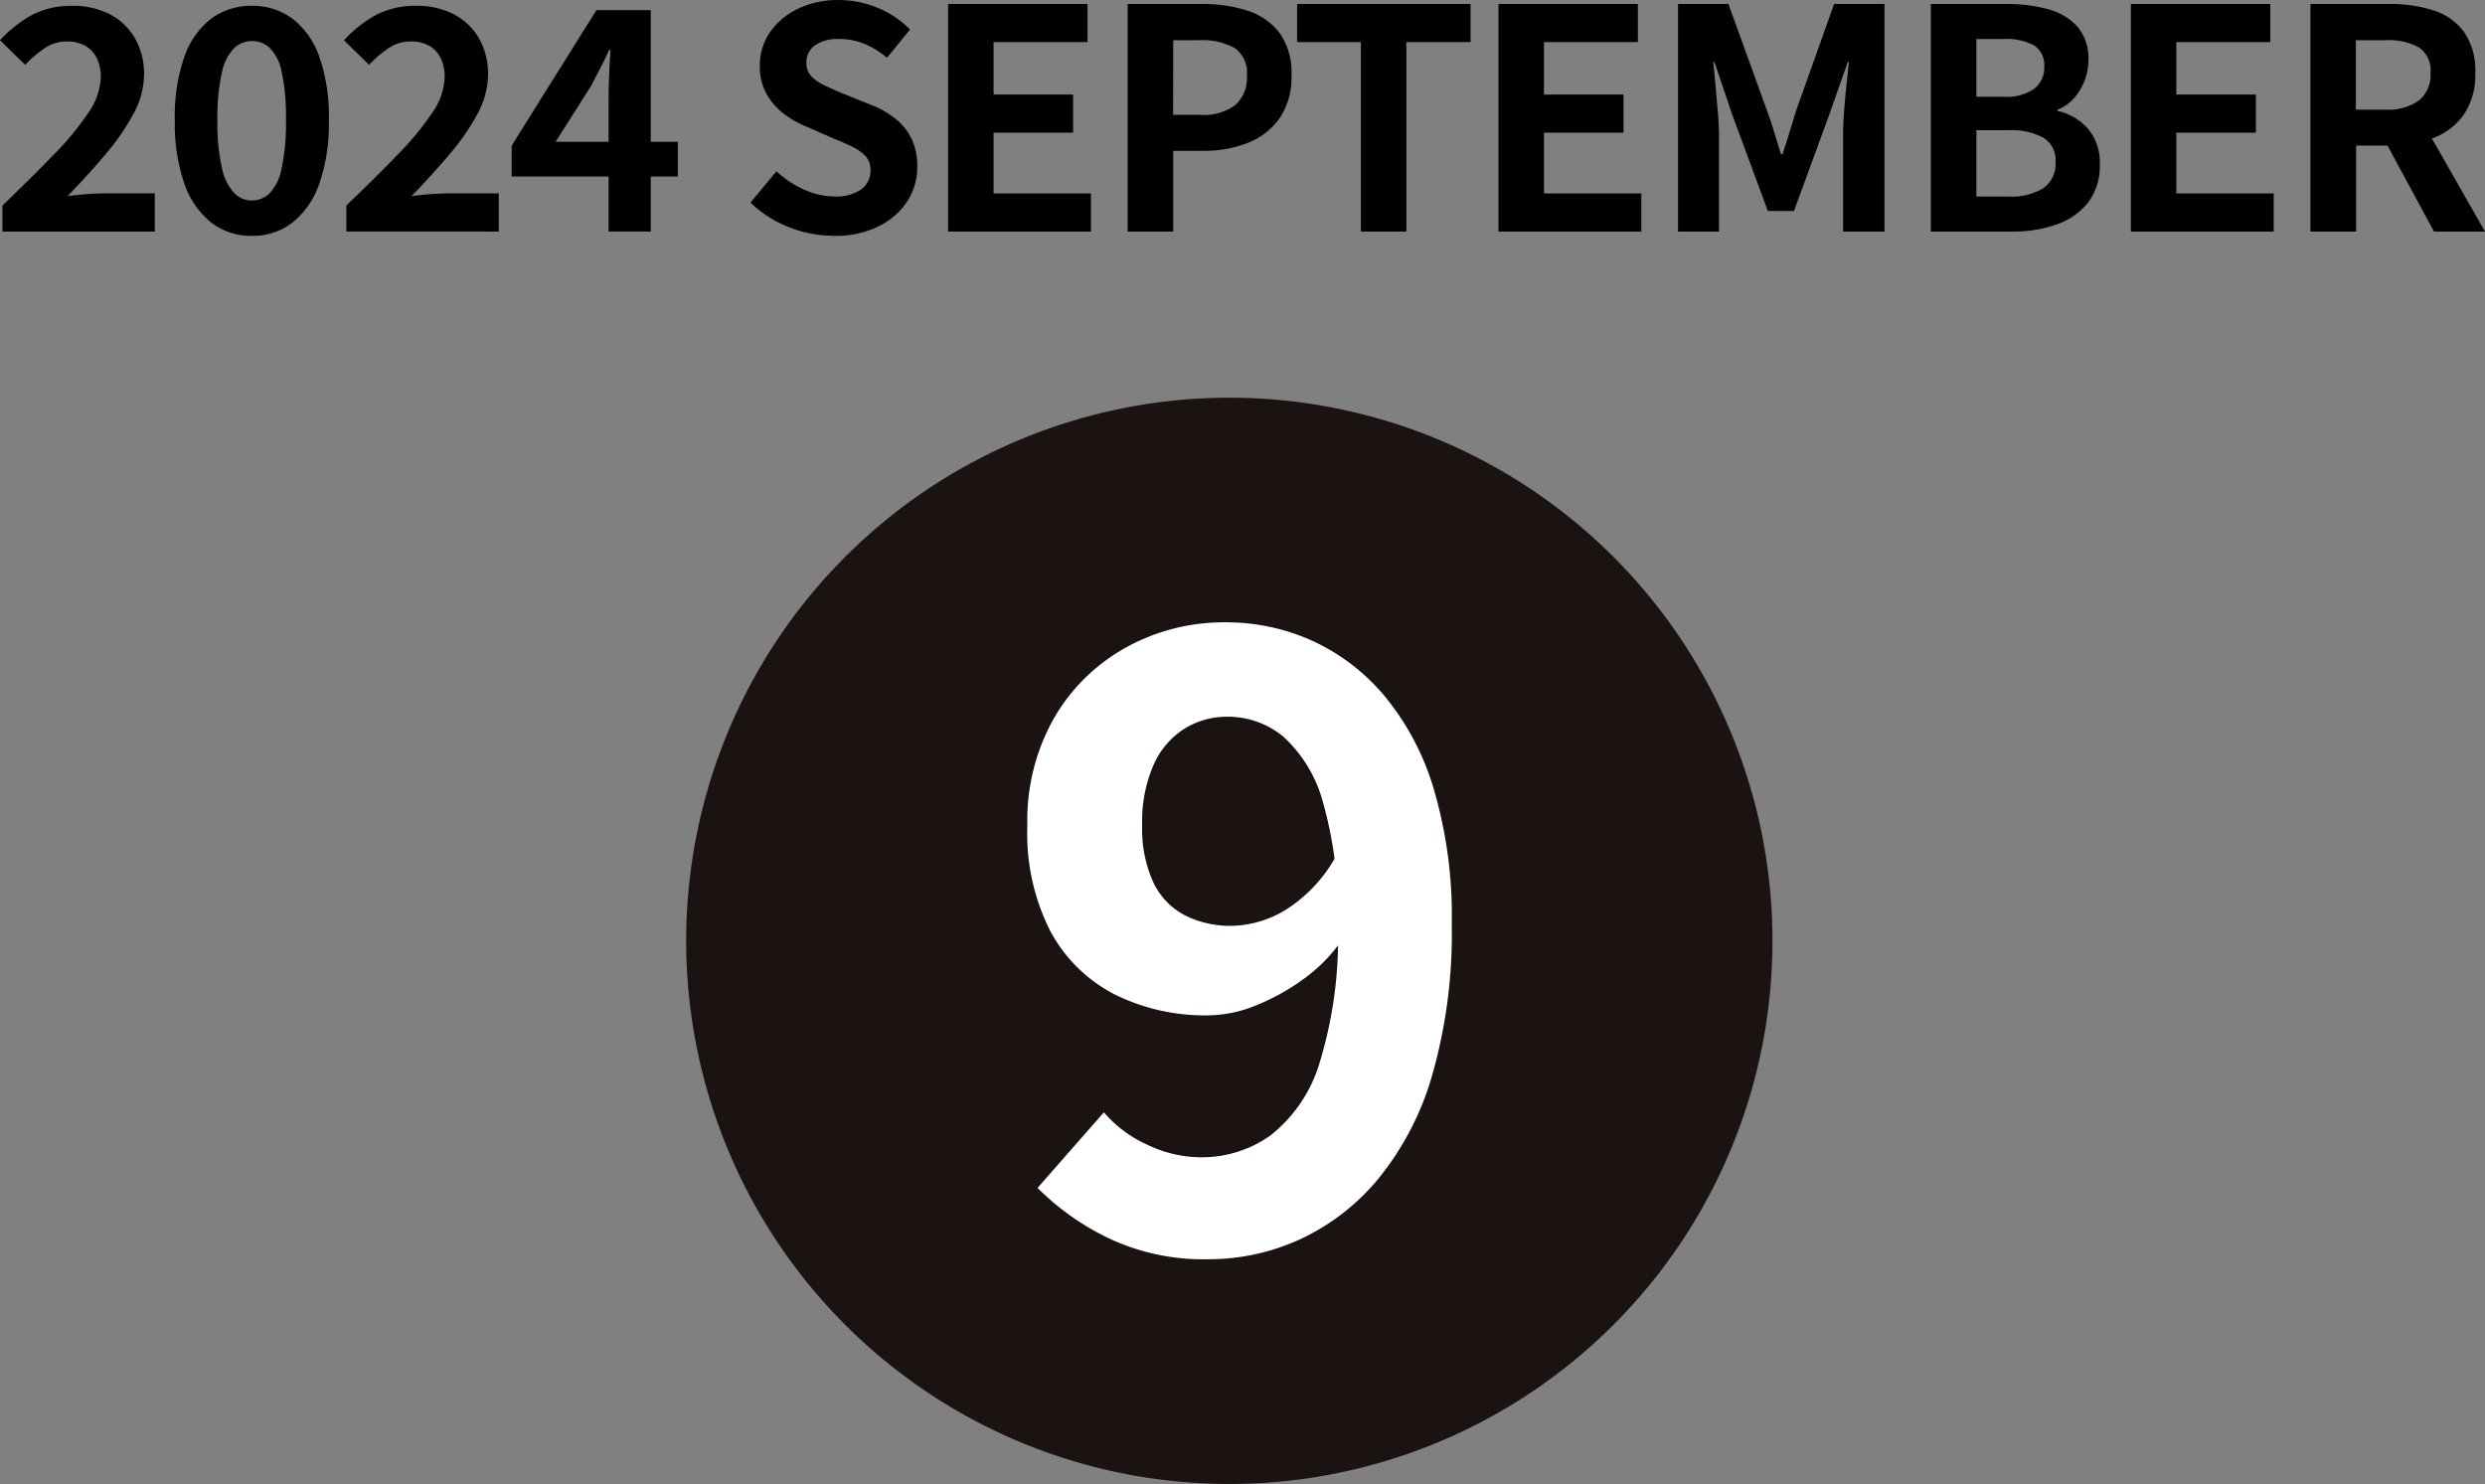
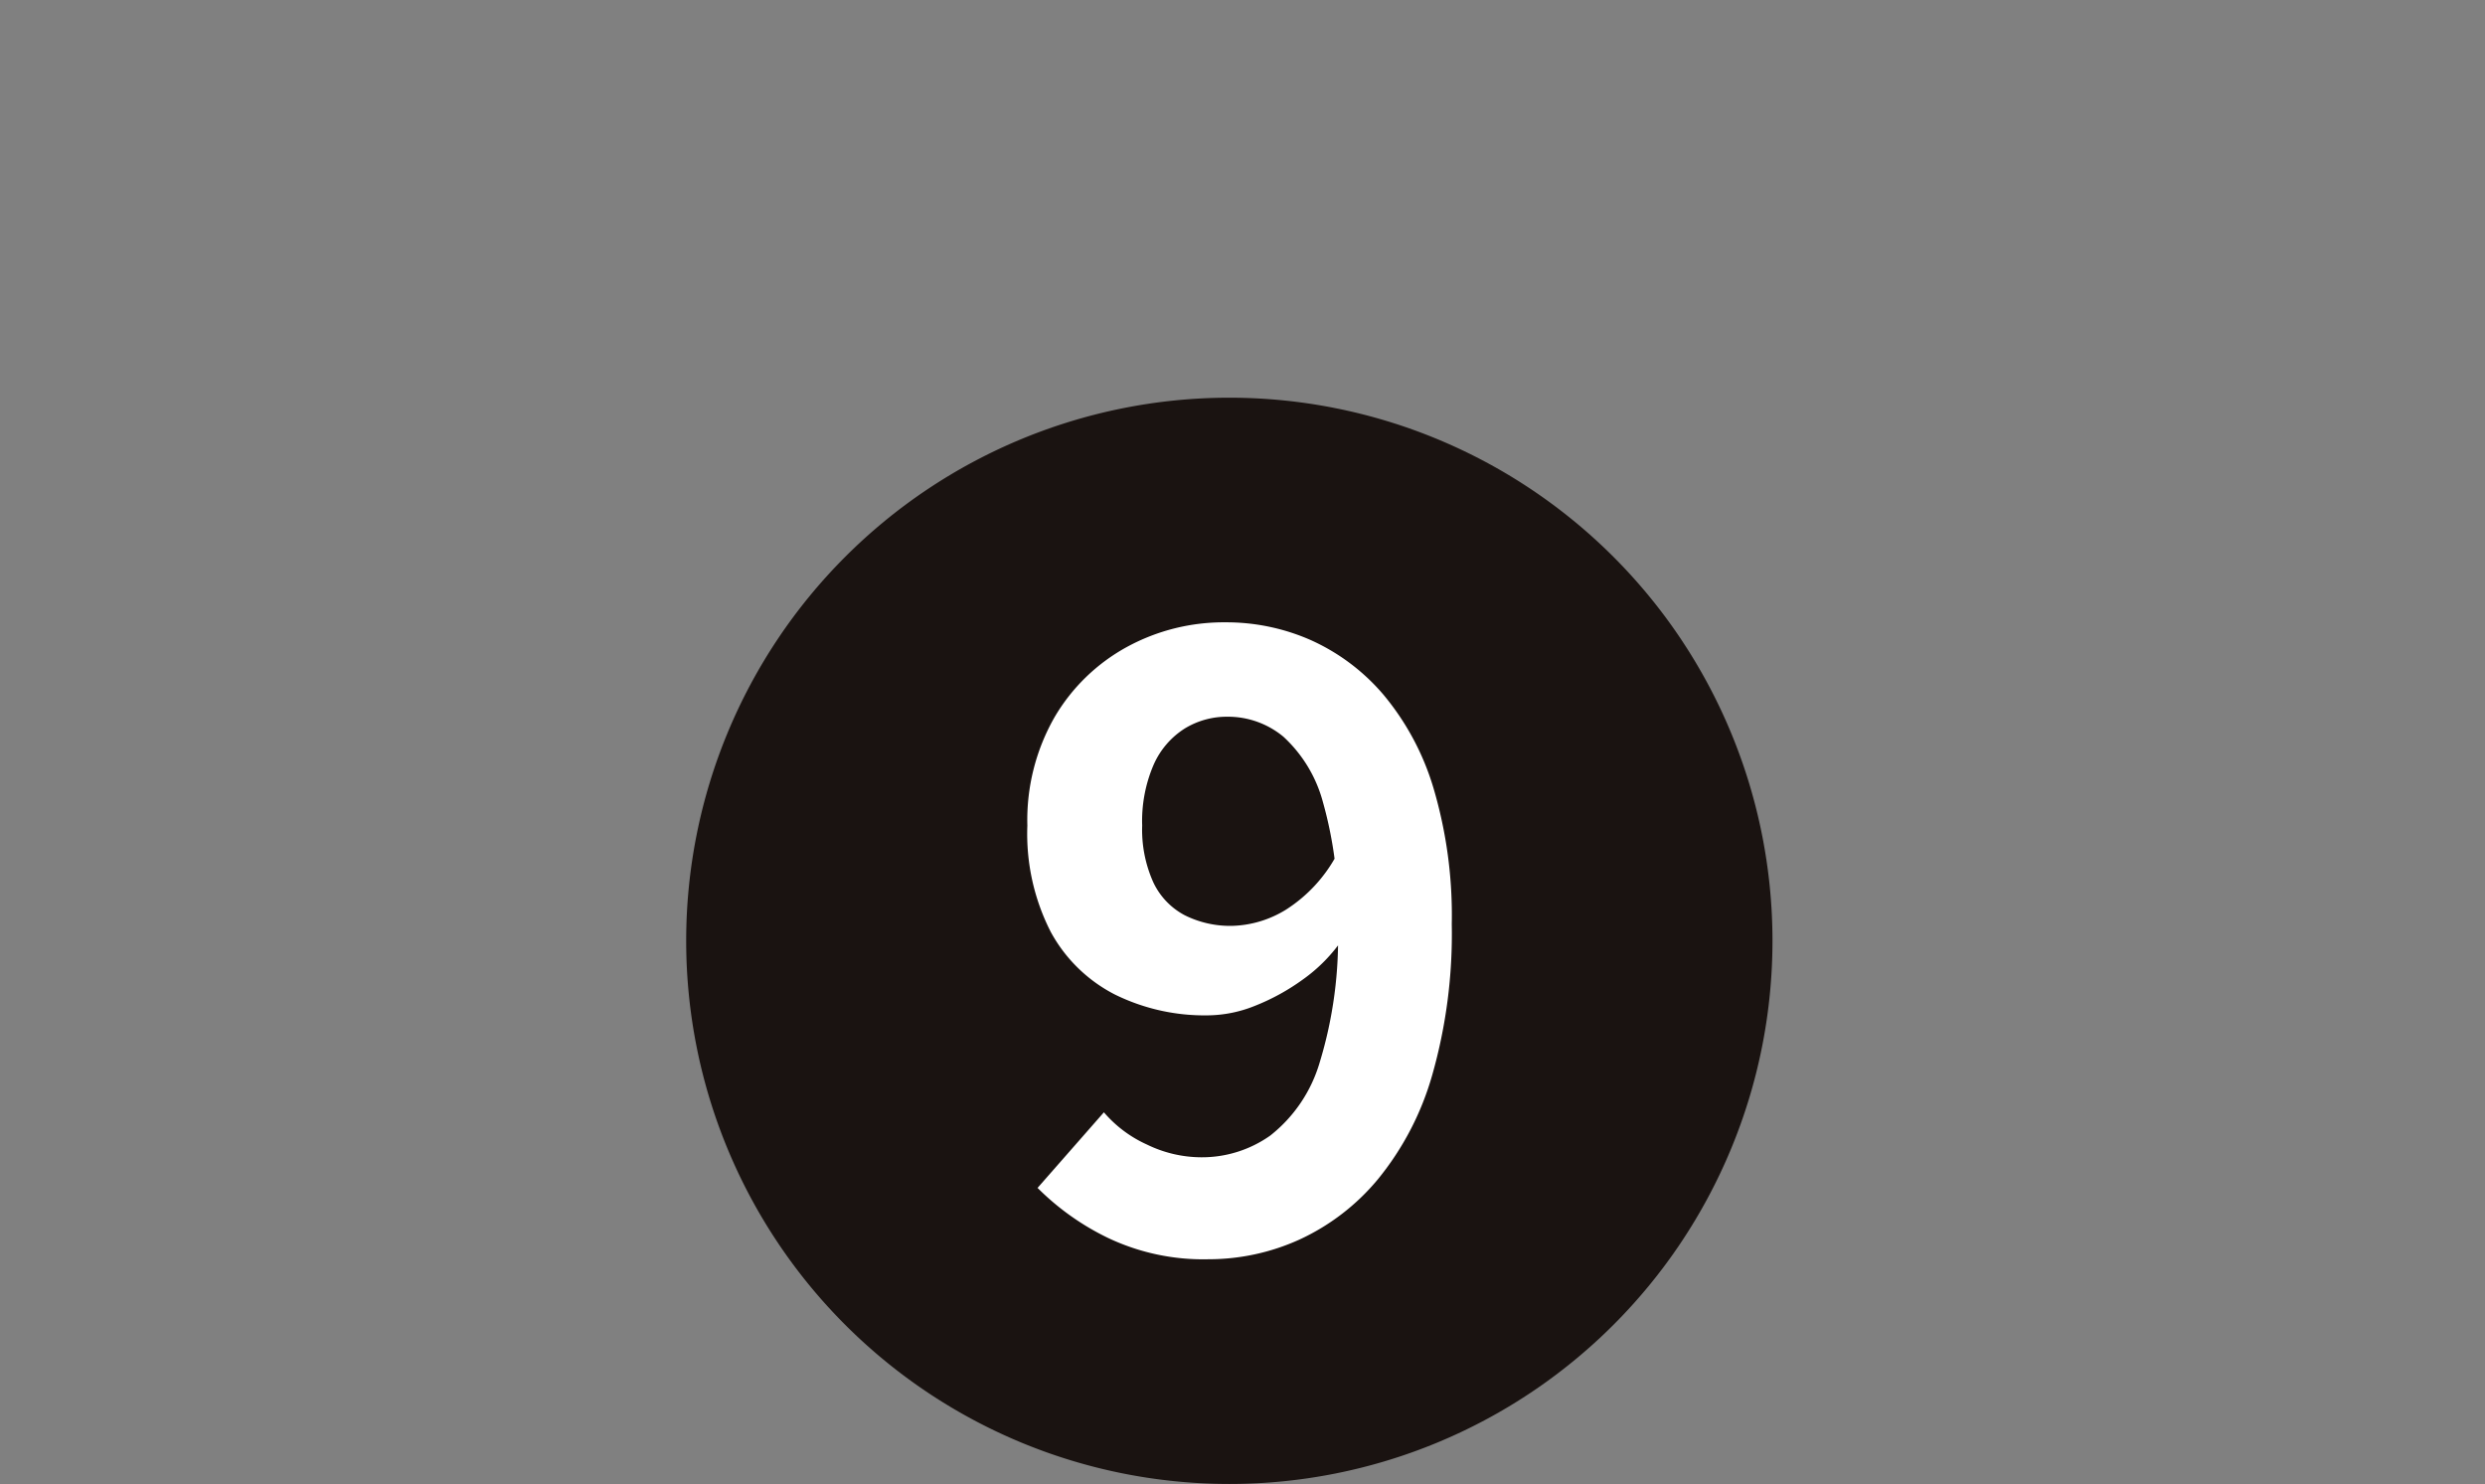
<svg xmlns="http://www.w3.org/2000/svg" width="105.183" height="62.816" viewBox="0 0 105.183 62.816">
  <rect x="0" y="0" width="105.183" height="62.816" fill="#808080" stroke="none" />
  <g id="グループ_18971" data-name="グループ 18971" transform="translate(4953.043 16346.05)">
    <path id="パス_36570" data-name="パス 36570" d="M50.856,34.539a22.99,22.99,0,1,1-22.99-22.991,22.991,22.991,0,0,1,22.99,22.991" transform="translate(-4928.875 -16340.764)" fill="#1a1311" />
-     <path id="パス_36572" data-name="パス 36572" d="M.559,0V-1.105Q1.807-2.3,2.743-3.27A12.21,12.21,0,0,0,4.2-5.037a2.772,2.772,0,0,0,.52-1.488,1.816,1.816,0,0,0-.169-.819,1.2,1.2,0,0,0-.487-.52,1.564,1.564,0,0,0-.786-.182,1.652,1.652,0,0,0-.956.3,4.832,4.832,0,0,0-.8.689L.455-8.1A5.337,5.337,0,0,1,1.839-9.184a3.588,3.588,0,0,1,1.684-.371,3.335,3.335,0,0,1,1.592.364A2.613,2.613,0,0,1,6.175-8.17a3.04,3.04,0,0,1,.377,1.54A3.509,3.509,0,0,1,6.1-4.979,9.654,9.654,0,0,1,4.921-3.27Q4.186-2.4,3.315-1.5q.364-.052.806-.084t.78-.033H7.007V0ZM11.115.182A2.743,2.743,0,0,1,9.392-.384,3.6,3.6,0,0,1,8.255-2.041a7.78,7.78,0,0,1-.4-2.678,7.656,7.656,0,0,1,.4-2.671A3.469,3.469,0,0,1,9.392-9.009a2.808,2.808,0,0,1,1.722-.546,2.808,2.808,0,0,1,1.722.546A3.469,3.469,0,0,1,13.975-7.39a7.656,7.656,0,0,1,.4,2.671,7.78,7.78,0,0,1-.4,2.678A3.6,3.6,0,0,1,12.837-.384,2.743,2.743,0,0,1,11.115.182Zm0-1.5a1.067,1.067,0,0,0,.754-.305,2.128,2.128,0,0,0,.507-1.053,9.052,9.052,0,0,0,.182-2.047,8.859,8.859,0,0,0-.182-2.041,1.974,1.974,0,0,0-.507-1.014,1.107,1.107,0,0,0-.754-.286,1.1,1.1,0,0,0-.734.286A2.01,2.01,0,0,0,9.854-6.76a8.289,8.289,0,0,0-.195,2.041,8.469,8.469,0,0,0,.195,2.047,2.165,2.165,0,0,0,.527,1.053A1.06,1.06,0,0,0,11.115-1.313Zm4,1.313V-1.105Q16.367-2.3,17.3-3.27a12.21,12.21,0,0,0,1.456-1.768,2.772,2.772,0,0,0,.52-1.488,1.816,1.816,0,0,0-.169-.819,1.2,1.2,0,0,0-.487-.52,1.564,1.564,0,0,0-.787-.182,1.652,1.652,0,0,0-.955.3,4.832,4.832,0,0,0-.8.689L15.015-8.1A5.337,5.337,0,0,1,16.4-9.184a3.588,3.588,0,0,1,1.684-.371,3.335,3.335,0,0,1,1.593.364A2.613,2.613,0,0,1,20.735-8.17a3.04,3.04,0,0,1,.377,1.54,3.509,3.509,0,0,1-.448,1.651A9.654,9.654,0,0,1,19.481-3.27Q18.746-2.4,17.875-1.5q.364-.052.806-.084t.78-.033h2.106V0Zm11.1,0V-5.655q0-.429.026-1.014T26.3-7.683h-.065q-.169.377-.364.754t-.4.767L23.972-3.8h5.174v1.469H22.113V-3.64L25.7-9.373H28V0Zm9.516.182a5.1,5.1,0,0,1-1.885-.364,4.921,4.921,0,0,1-1.625-1.04l1.1-1.326a4.1,4.1,0,0,0,1.163.773,3.134,3.134,0,0,0,1.281.293,1.857,1.857,0,0,0,1.144-.3.963.963,0,0,0,.39-.806.845.845,0,0,0-.189-.579,1.746,1.746,0,0,0-.513-.384,8,8,0,0,0-.754-.338L34.58-4.446a4.249,4.249,0,0,1-.93-.526,2.714,2.714,0,0,1-.741-.839,2.379,2.379,0,0,1-.292-1.209,2.442,2.442,0,0,1,.429-1.417,3.01,3.01,0,0,1,1.183-.994A3.841,3.841,0,0,1,35.945-9.8a4.313,4.313,0,0,1,1.651.325,4.058,4.058,0,0,1,1.378.923L38-7.358a3.8,3.8,0,0,0-.949-.585,2.822,2.822,0,0,0-1.1-.208,1.67,1.67,0,0,0-.994.266.868.868,0,0,0-.37.748.783.783,0,0,0,.208.559,1.826,1.826,0,0,0,.546.383q.338.163.741.332l1.261.507a3.952,3.952,0,0,1,1.021.585,2.454,2.454,0,0,1,.676.845,2.712,2.712,0,0,1,.24,1.2,2.633,2.633,0,0,1-.422,1.443A3.033,3.033,0,0,1,37.641-.221,4.136,4.136,0,0,1,35.737.182ZM40.586,0V-9.633h5.9v1.612H42.51V-5.8h3.367v1.612H42.51v2.574h4.121V0Zm7.6,0V-9.633H51.35a6,6,0,0,1,1.917.286,2.753,2.753,0,0,1,1.352.943,2.9,2.9,0,0,1,.5,1.8,3.047,3.047,0,0,1-.5,1.8A2.95,2.95,0,0,1,53.28-3.757a4.985,4.985,0,0,1-1.878.338H50.115V0Zm1.924-4.94h1.157a2.229,2.229,0,0,0,1.475-.416A1.55,1.55,0,0,0,53.235-6.6a1.278,1.278,0,0,0-.514-1.164A2.815,2.815,0,0,0,51.207-8.1H50.115ZM58.058,0V-8.021h-2.7V-9.633H62.7v1.612H59.982V0Zm5.824,0V-9.633h5.9v1.612H65.806V-5.8h3.367v1.612H65.806v2.574h4.121V0Zm7.6,0V-9.633h2.132l1.638,4.524q.156.429.3.9t.286.93h.065q.156-.455.3-.93l.273-.9,1.612-4.524h2.132V0H78.468V-4.017q0-.468.039-1.027t.1-1.124q.059-.566.111-1.007h-.052L77.87-4.914,76.388-.871H75.283L73.788-4.914l-.767-2.262h-.052q.052.442.1,1.007t.1,1.124q.046.559.046,1.027V0Zm10.7,0V-9.633h3.185a6.562,6.562,0,0,1,1.774.221,2.538,2.538,0,0,1,1.248.741,2.058,2.058,0,0,1,.461,1.417,2.389,2.389,0,0,1-.162.865,2.454,2.454,0,0,1-.449.747,1.727,1.727,0,0,1-.7.481v.052a2.421,2.421,0,0,1,1.287.748,2.2,2.2,0,0,1,.507,1.527,2.527,2.527,0,0,1-.488,1.592,2.871,2.871,0,0,1-1.326.936,5.54,5.54,0,0,1-1.9.306ZM84.11-5.707h1.131a2.068,2.068,0,0,0,1.326-.344,1.13,1.13,0,0,0,.416-.917,1,1,0,0,0-.429-.91,2.461,2.461,0,0,0-1.3-.273H84.11Zm0,4.225h1.339a2.622,2.622,0,0,0,1.5-.357,1.261,1.261,0,0,0,.513-1.112,1.111,1.111,0,0,0-.513-1.02,2.878,2.878,0,0,0-1.5-.319H84.11ZM90.649,0V-9.633h5.9v1.612H92.573V-5.8H95.94v1.612H92.573v2.574h4.121V0Zm7.6,0V-9.633H101.6a5.951,5.951,0,0,1,1.846.267,2.567,2.567,0,0,1,1.3.91,2.858,2.858,0,0,1,.481,1.749,2.966,2.966,0,0,1-.481,1.748,2.783,2.783,0,0,1-1.3,1,5.06,5.06,0,0,1-1.846.319h-1.417V0Zm1.924-5.161h1.248a2.238,2.238,0,0,0,1.424-.39,1.393,1.393,0,0,0,.487-1.157,1.178,1.178,0,0,0-.487-1.086,2.7,2.7,0,0,0-1.424-.306h-1.248ZM103.48,0l-2.236-4.134,1.352-1.2L105.638,0Z" transform="translate(-4953.498 -16336.248)" />
    <path id="パス_36571" data-name="パス 36571" d="M9.108.5A9.393,9.393,0,0,1,4.86-.4,10.92,10.92,0,0,1,1.872-2.52l2.808-3.2A5.223,5.223,0,0,0,6.5-4.356a5.272,5.272,0,0,0,2.286.54,5.005,5.005,0,0,0,2.934-.918,6.134,6.134,0,0,0,2.088-3.078,17.922,17.922,0,0,0,.774-5.868,17.124,17.124,0,0,0-.63-5.166,5.792,5.792,0,0,0-1.674-2.772A3.671,3.671,0,0,0,9.9-22.464a3.4,3.4,0,0,0-1.8.5,3.461,3.461,0,0,0-1.314,1.53A6.007,6.007,0,0,0,6.3-17.856a5.42,5.42,0,0,0,.468,2.394,3.031,3.031,0,0,0,1.332,1.4,4.3,4.3,0,0,0,2.016.45,4.559,4.559,0,0,0,2.268-.684,6.253,6.253,0,0,0,2.16-2.34l.252,3.564A6.808,6.808,0,0,1,13.1-11.34a9.223,9.223,0,0,1-2.034,1.116,5.446,5.446,0,0,1-1.962.4,8.59,8.59,0,0,1-3.96-.882A6.416,6.416,0,0,1,2.43-13.356a9.12,9.12,0,0,1-.99-4.5,8.778,8.778,0,0,1,1.152-4.59,7.986,7.986,0,0,1,3.06-2.97A8.558,8.558,0,0,1,9.828-26.46a8.849,8.849,0,0,1,3.618.756,8.739,8.739,0,0,1,3.06,2.3,11.105,11.105,0,0,1,2.124,3.96,18.955,18.955,0,0,1,.774,5.76,21.8,21.8,0,0,1-.828,6.39,12.273,12.273,0,0,1-2.3,4.41,9.443,9.443,0,0,1-3.33,2.556A9.306,9.306,0,0,1,9.108.5Z" transform="translate(-4910.998 -16293.248)" fill="#fff" />
  </g>
</svg>